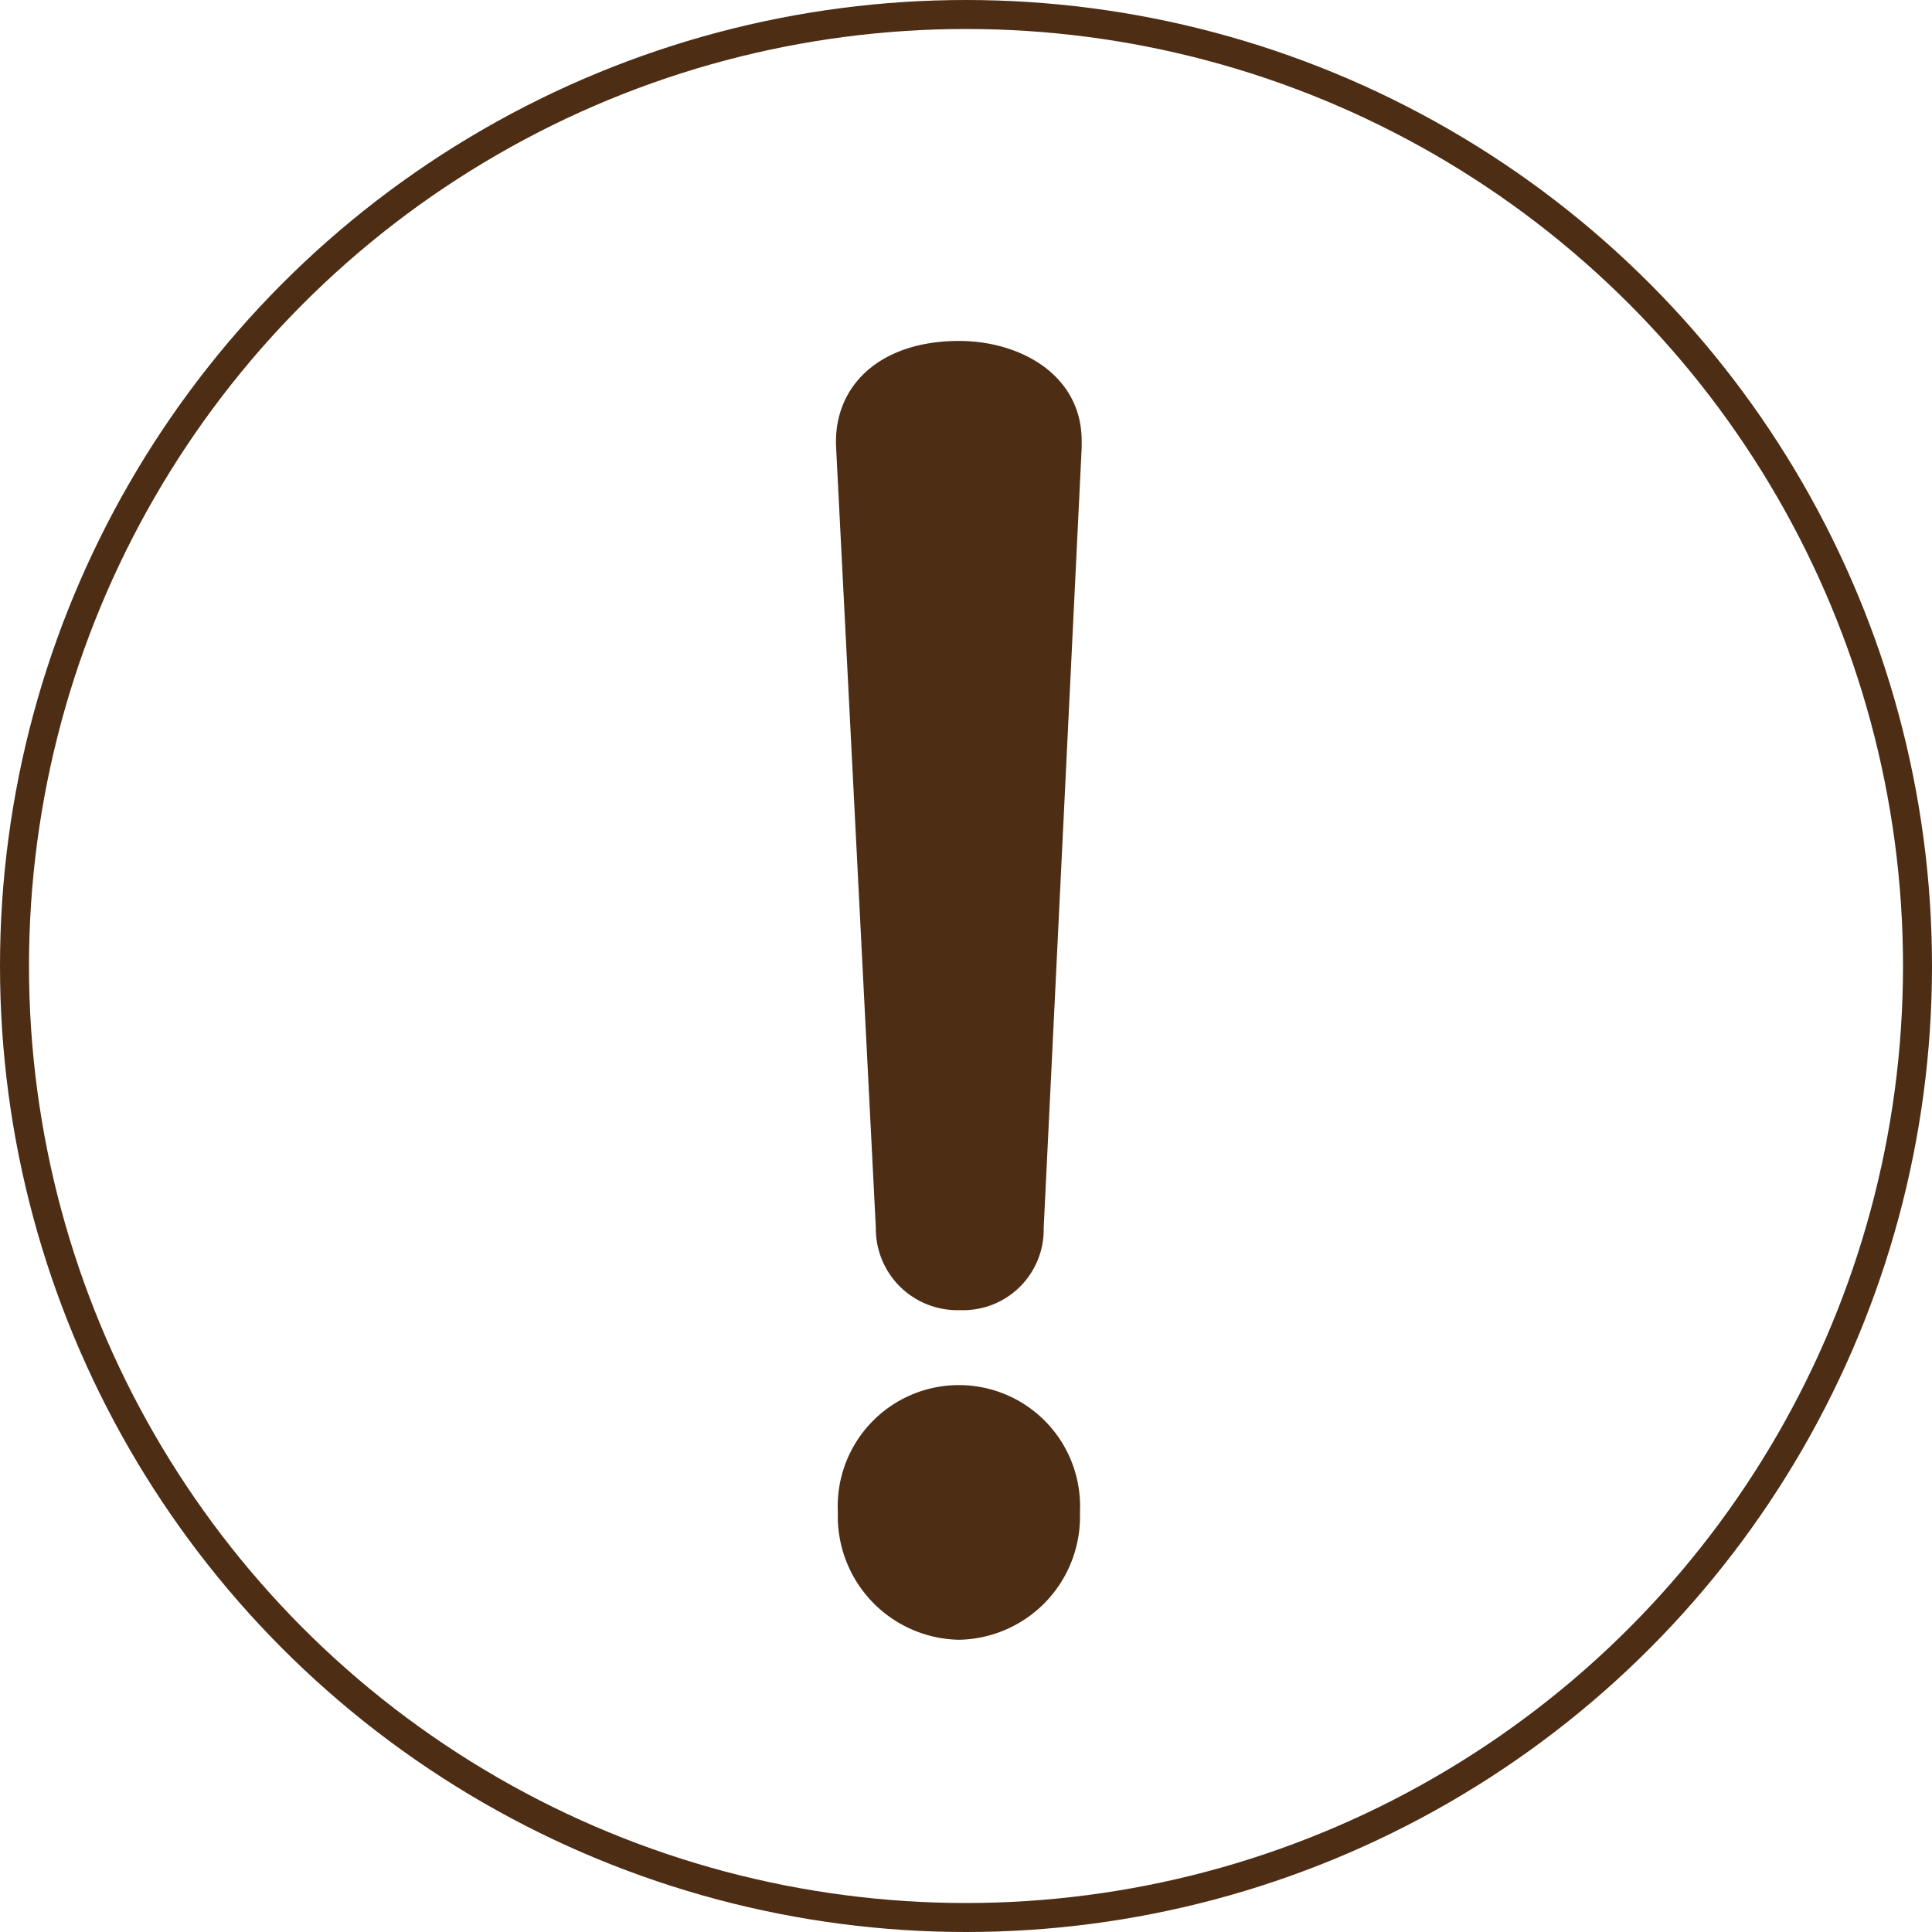
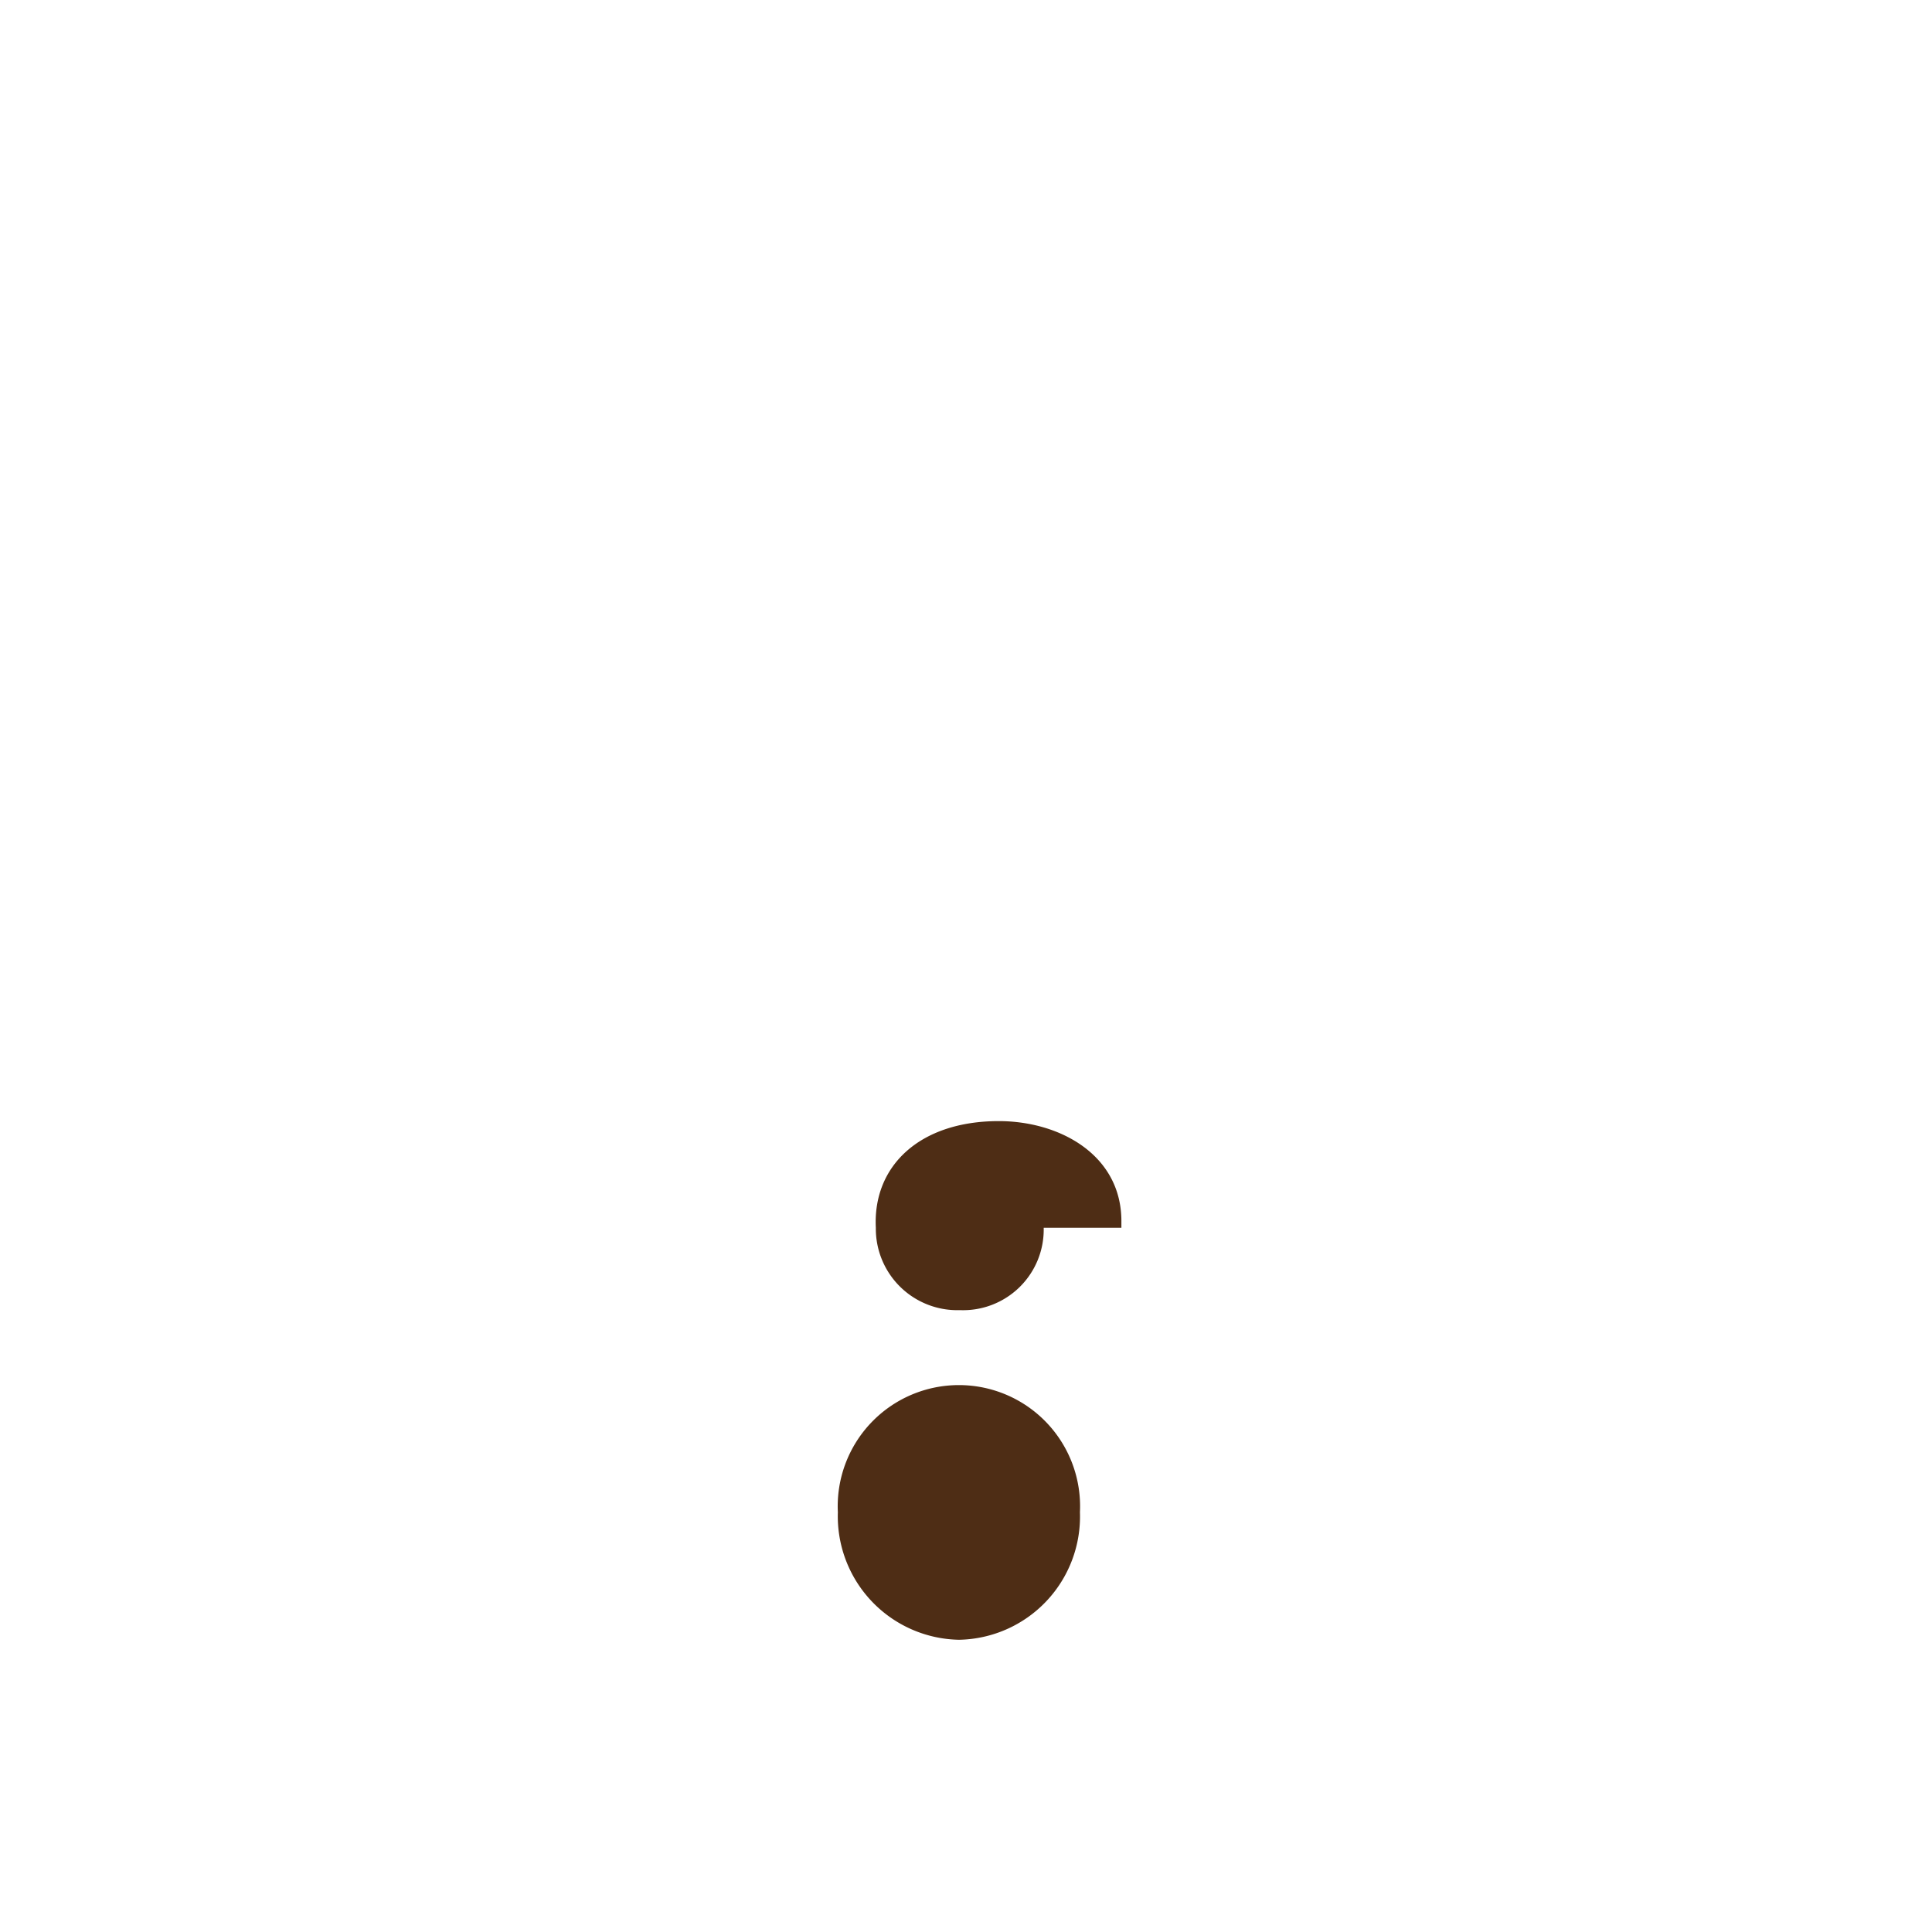
<svg xmlns="http://www.w3.org/2000/svg" width="66.64" height="66.64" viewBox="0 0 66.64 66.64">
  <defs>
    <style>.cls-1{fill:#4e2d15;}.cls-2{fill:none;stroke:#4e2d15;stroke-miterlimit:10;}</style>
  </defs>
  <g id="レイヤー_2" data-name="レイヤー 2">
    <g id="レイヤー_2-2" data-name="レイヤー 2">
-       <path class="cls-1" d="M36,42.35a2.78,2.78,0,0,1-2.89,2.84,2.81,2.81,0,0,1-2.9-2.84L28.84,15.44c-.11-2.12,1.5-3.68,4.24-3.68,2.11,0,4.23,1.17,4.23,3.45v.23ZM33.08,56.56a4.26,4.26,0,0,1-4.18-4.4,4.18,4.18,0,1,1,8.35,0A4.25,4.25,0,0,1,33.08,56.56Z" />
-       <circle class="cls-2" cx="33.32" cy="33.32" r="32.82" />
+       <path class="cls-1" d="M36,42.35a2.78,2.78,0,0,1-2.89,2.84,2.81,2.81,0,0,1-2.9-2.84c-.11-2.12,1.5-3.68,4.24-3.68,2.11,0,4.23,1.17,4.23,3.45v.23ZM33.08,56.56a4.26,4.26,0,0,1-4.18-4.4,4.18,4.18,0,1,1,8.35,0A4.25,4.25,0,0,1,33.08,56.56Z" />
    </g>
  </g>
</svg>